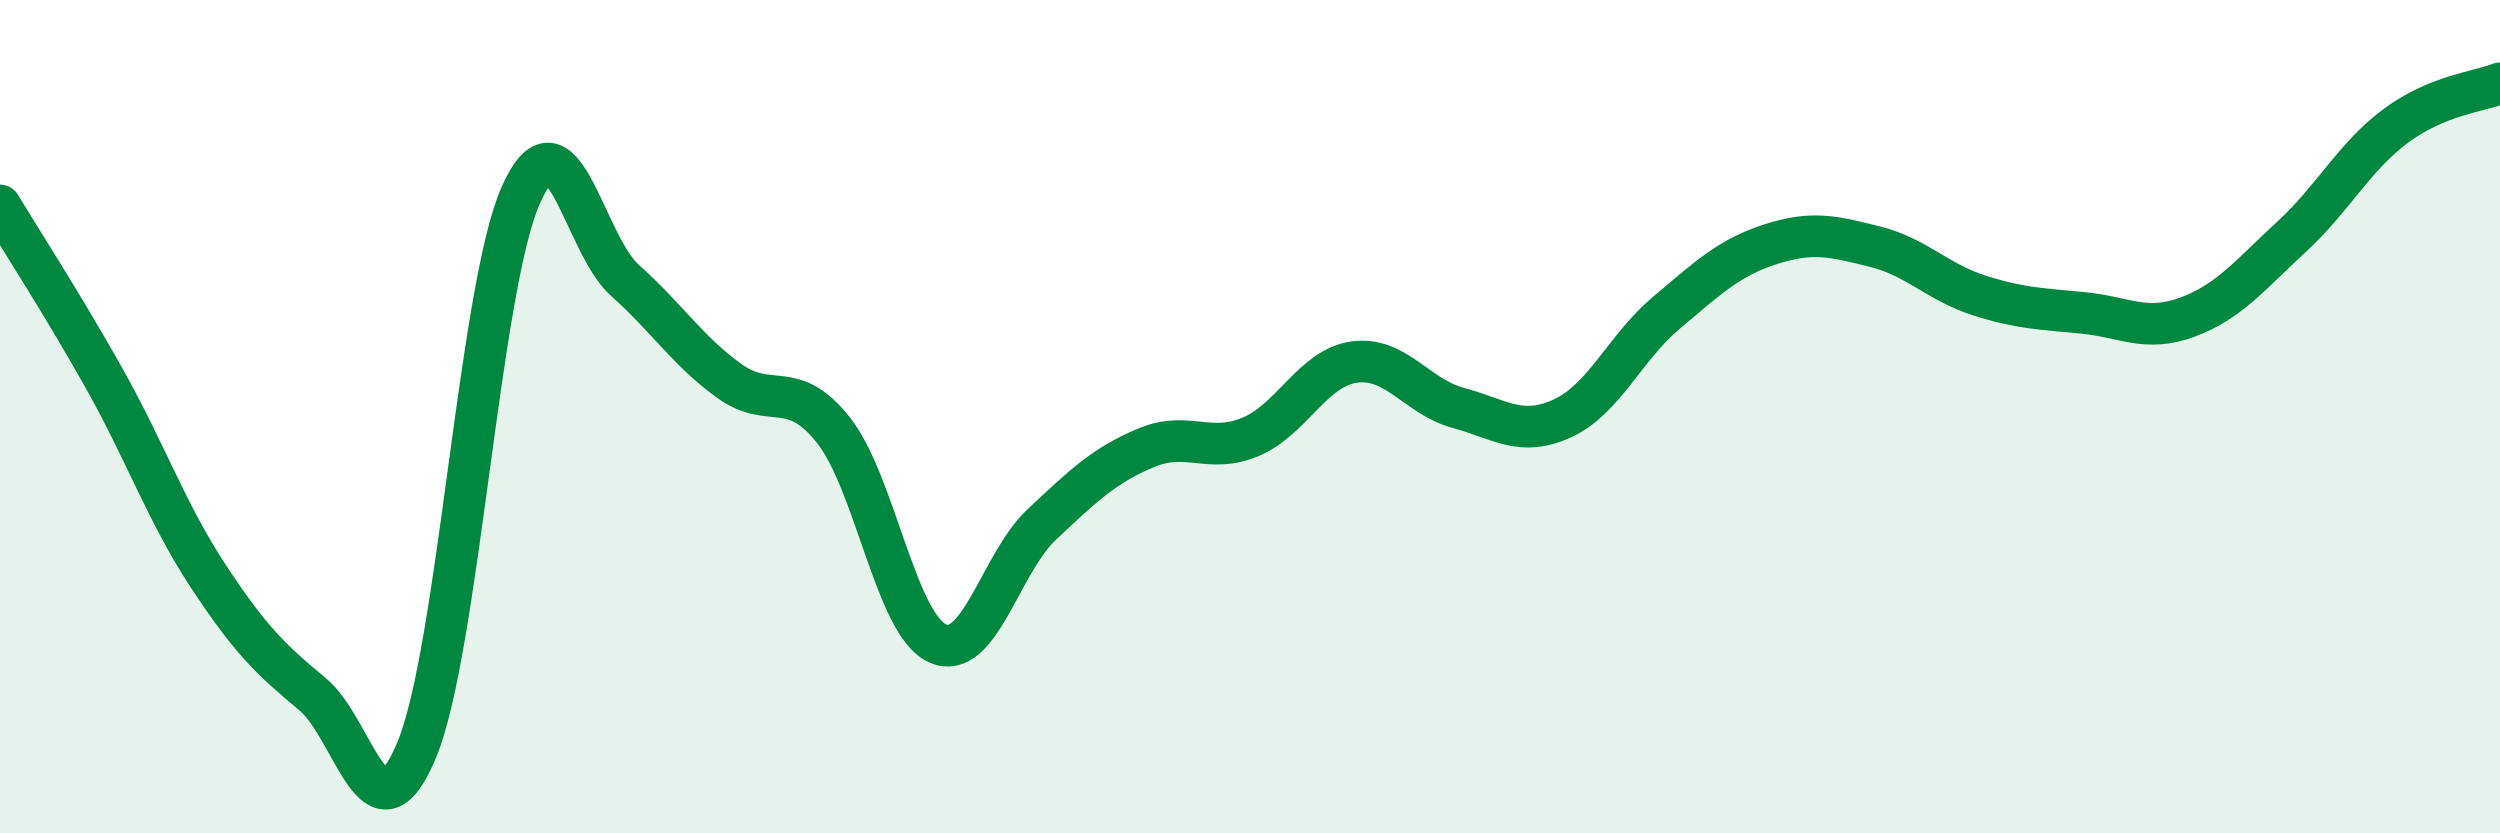
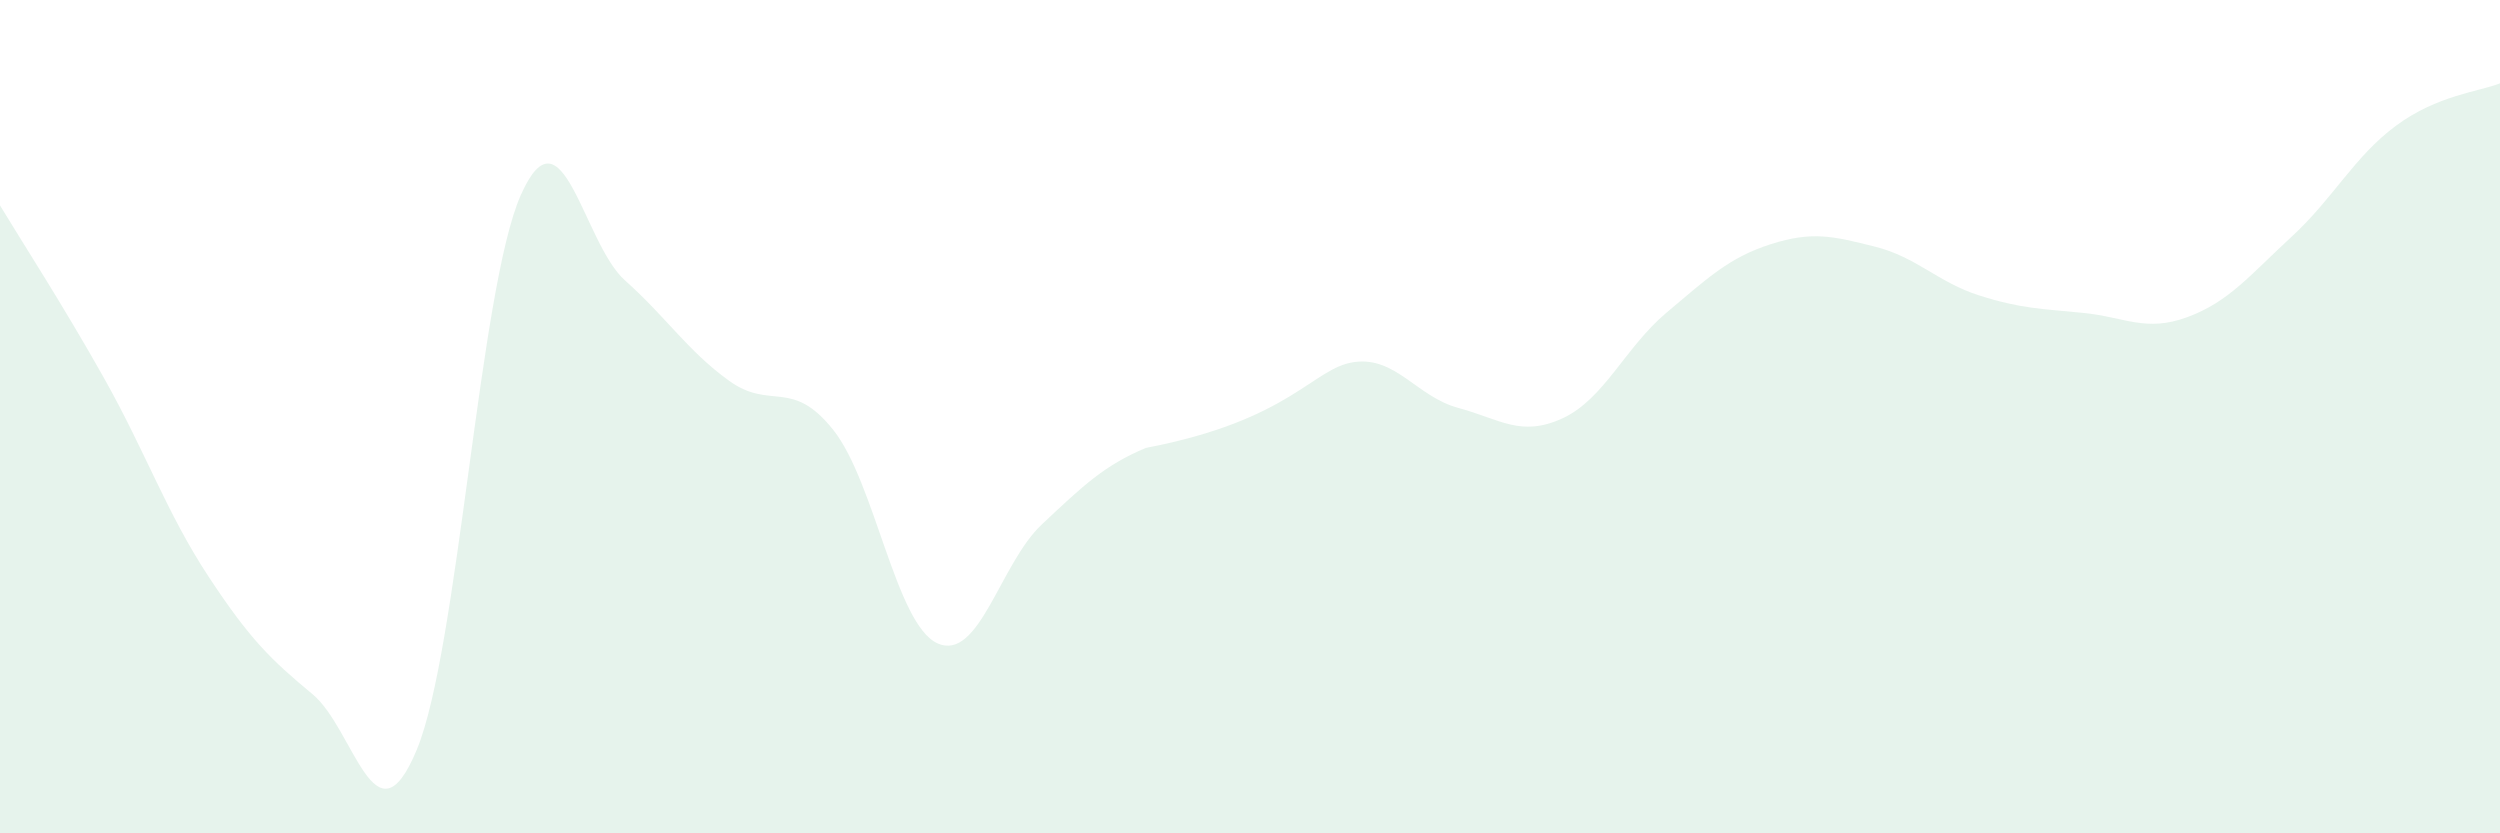
<svg xmlns="http://www.w3.org/2000/svg" width="60" height="20" viewBox="0 0 60 20">
-   <path d="M 0,4.93 C 0.5,5.76 1.5,7.3 2.5,9.08 C 3.5,10.86 4,12.31 5,13.83 C 6,15.35 6.5,15.83 7.5,16.66 C 8.5,17.49 9,20.4 10,18 C 11,15.6 11.5,6.93 12.5,4.68 C 13.5,2.43 14,5.84 15,6.73 C 16,7.62 16.5,8.42 17.5,9.14 C 18.5,9.86 19,9.06 20,10.32 C 21,11.58 21.5,14.99 22.5,15.44 C 23.5,15.89 24,13.53 25,12.59 C 26,11.65 26.5,11.17 27.5,10.75 C 28.5,10.33 29,10.9 30,10.49 C 31,10.08 31.5,8.83 32.5,8.69 C 33.5,8.55 34,9.52 35,9.79 C 36,10.06 36.5,10.5 37.5,10.04 C 38.5,9.58 39,8.34 40,7.5 C 41,6.66 41.5,6.18 42.5,5.86 C 43.5,5.54 44,5.67 45,5.92 C 46,6.17 46.5,6.77 47.5,7.09 C 48.5,7.41 49,7.41 50,7.51 C 51,7.61 51.5,7.98 52.5,7.61 C 53.5,7.24 54,6.6 55,5.68 C 56,4.76 56.5,3.76 57.5,3.02 C 58.5,2.28 59.5,2.2 60,2L60 20L0 20Z" fill="#008740" opacity="0.1" stroke-linecap="round" stroke-linejoin="round" />
-   <path d="M 0,4.93 C 0.5,5.76 1.5,7.3 2.5,9.08 C 3.5,10.86 4,12.31 5,13.83 C 6,15.35 6.5,15.83 7.5,16.66 C 8.5,17.49 9,20.4 10,18 C 11,15.6 11.5,6.93 12.5,4.68 C 13.5,2.43 14,5.84 15,6.73 C 16,7.62 16.5,8.42 17.5,9.14 C 18.5,9.86 19,9.06 20,10.32 C 21,11.58 21.5,14.99 22.5,15.44 C 23.5,15.89 24,13.53 25,12.59 C 26,11.65 26.5,11.17 27.5,10.75 C 28.5,10.33 29,10.9 30,10.49 C 31,10.08 31.5,8.83 32.5,8.69 C 33.5,8.55 34,9.52 35,9.79 C 36,10.06 36.5,10.5 37.5,10.04 C 38.5,9.58 39,8.34 40,7.5 C 41,6.66 41.5,6.18 42.5,5.86 C 43.5,5.54 44,5.67 45,5.92 C 46,6.17 46.5,6.77 47.5,7.09 C 48.5,7.41 49,7.41 50,7.51 C 51,7.61 51.5,7.98 52.5,7.61 C 53.5,7.24 54,6.6 55,5.68 C 56,4.76 56.5,3.76 57.5,3.02 C 58.5,2.28 59.5,2.2 60,2" stroke="#008740" stroke-width="1" fill="none" stroke-linecap="round" stroke-linejoin="round" />
+   <path d="M 0,4.93 C 0.5,5.76 1.5,7.3 2.5,9.08 C 3.5,10.86 4,12.31 5,13.83 C 6,15.35 6.5,15.83 7.5,16.66 C 8.5,17.49 9,20.4 10,18 C 11,15.6 11.5,6.93 12.5,4.68 C 13.5,2.43 14,5.84 15,6.73 C 16,7.62 16.5,8.42 17.5,9.14 C 18.5,9.86 19,9.06 20,10.32 C 21,11.58 21.5,14.99 22.5,15.44 C 23.5,15.89 24,13.53 25,12.59 C 26,11.65 26.5,11.17 27.5,10.75 C 31,10.08 31.5,8.83 32.5,8.69 C 33.5,8.55 34,9.52 35,9.79 C 36,10.06 36.5,10.5 37.5,10.04 C 38.5,9.58 39,8.34 40,7.5 C 41,6.66 41.5,6.18 42.5,5.86 C 43.5,5.54 44,5.67 45,5.92 C 46,6.17 46.5,6.77 47.5,7.09 C 48.5,7.41 49,7.41 50,7.51 C 51,7.61 51.5,7.98 52.5,7.61 C 53.5,7.24 54,6.6 55,5.68 C 56,4.76 56.5,3.76 57.5,3.02 C 58.5,2.28 59.5,2.2 60,2L60 20L0 20Z" fill="#008740" opacity="0.1" stroke-linecap="round" stroke-linejoin="round" />
</svg>